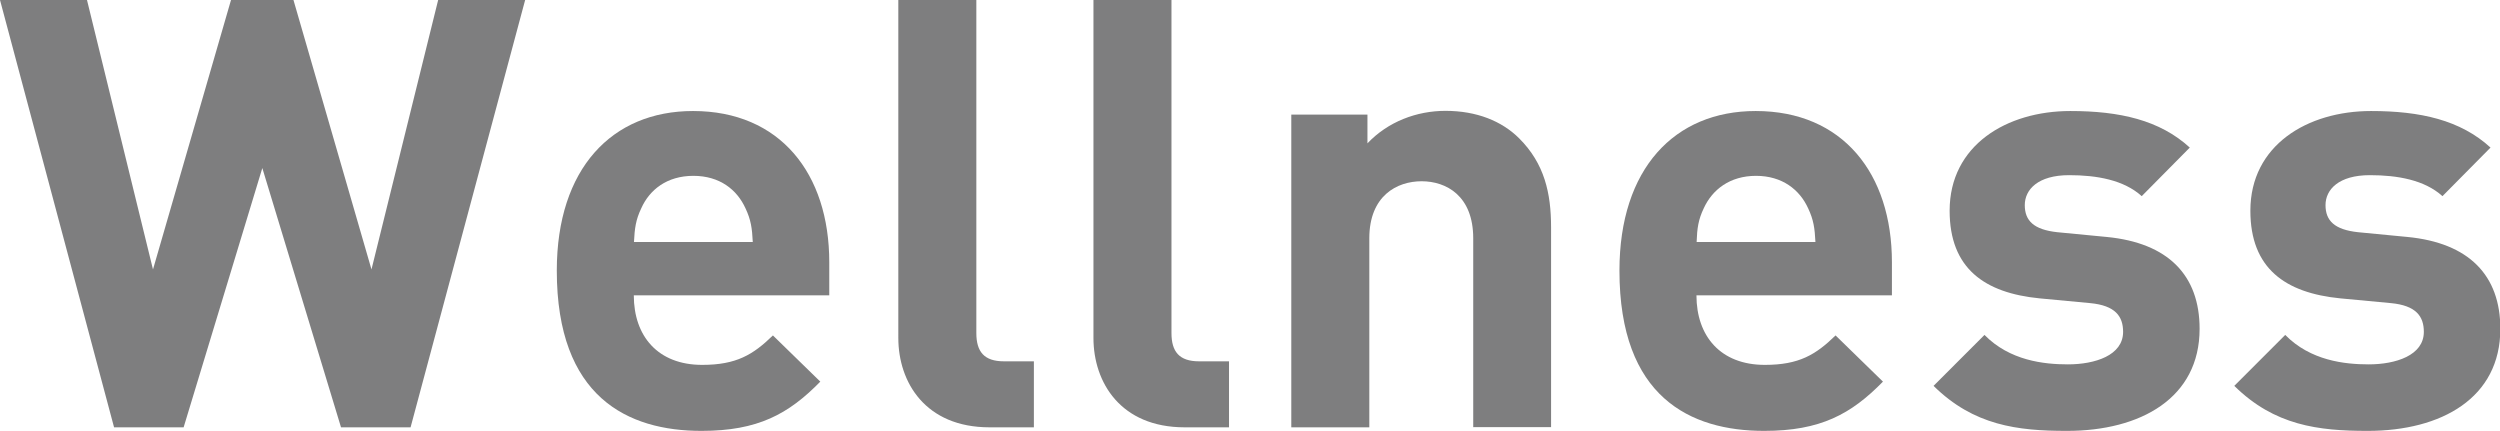
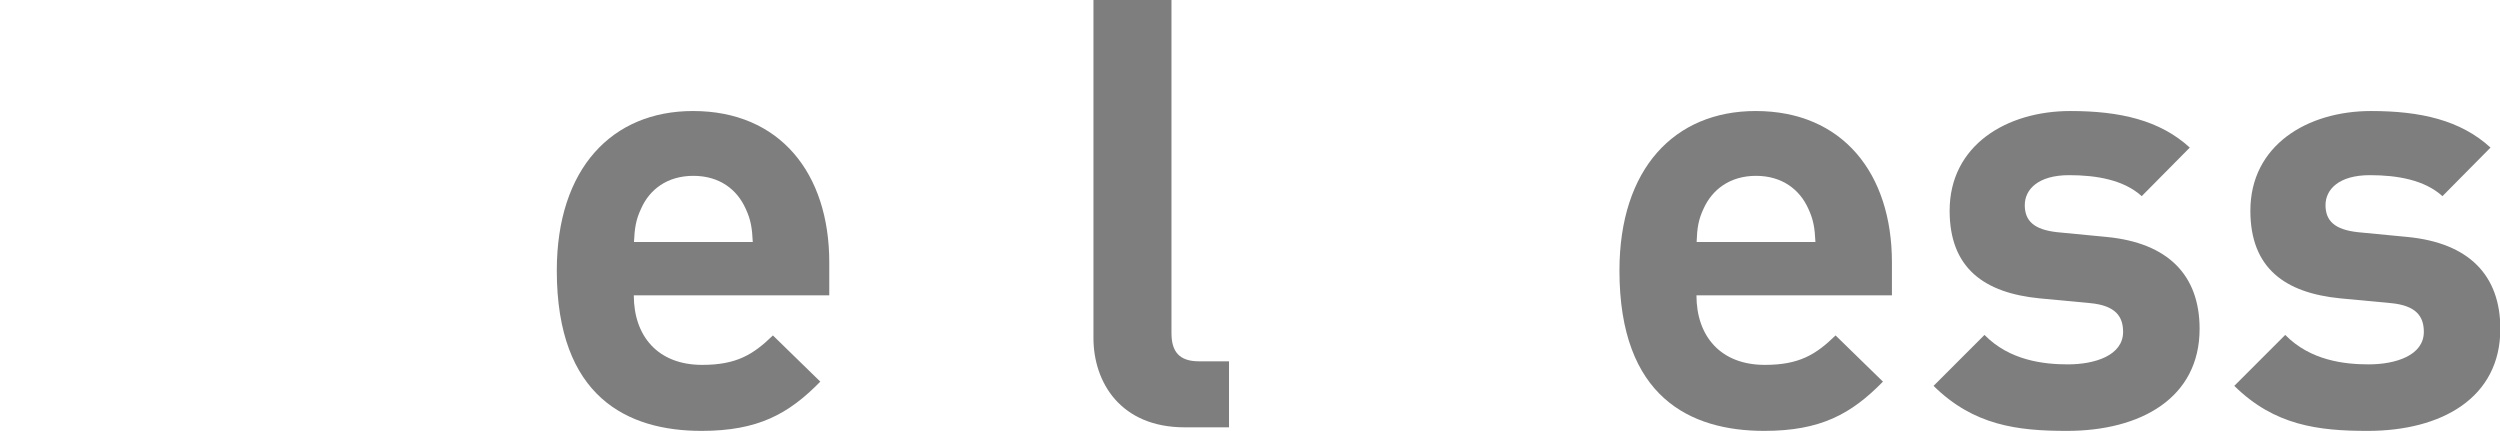
<svg xmlns="http://www.w3.org/2000/svg" width="147.72" height="25.46" viewBox="0 0 147.72 25.46">
  <defs>
    <style>
      .cls-1 {
        isolation: isolate;
      }

      .cls-2 {
        fill: #7e7e7f;
        stroke-width: 0px;
      }

      .cls-3 {
        mix-blend-mode: multiply;
      }
    </style>
  </defs>
  <g class="cls-1">
    <g id="_レイヤー_2" data-name="レイヤー 2">
      <g id="_レイヤー_1-2" data-name="レイヤー 1">
        <g class="cls-3">
-           <path class="cls-2" d="m24.26,25.25h-4.11l-4.65-15.32-4.65,15.32h-4.11L0,0h5.14l3.9,15.92L13.65,0h3.69l4.61,15.92L25.89,0h5.14l-6.77,25.25Z" />
          <path class="cls-2" d="m37.45,17.45c0,2.41,1.42,4.11,4.04,4.11,2.02,0,3.01-.6,4.18-1.74l2.8,2.73c-1.88,1.92-3.69,2.91-7.02,2.91-4.36,0-8.55-1.99-8.55-9.47,0-6.03,3.26-9.43,8.05-9.43,5.14,0,8.05,3.69,8.05,8.94v1.95h-11.56Zm6.6-5.14c-.5-1.1-1.52-1.92-3.08-1.92s-2.59.82-3.08,1.92c-.32.67-.39,1.17-.43,1.99h7.02c-.04-.82-.11-1.31-.43-1.99Z" />
-           <path class="cls-2" d="m58.47,25.25c-3.79,0-5.39-2.66-5.39-5.28V0h4.61v19.68c0,1.1.46,1.67,1.63,1.67h1.77v3.9h-2.62Z" />
          <path class="cls-2" d="m70,25.25c-3.79,0-5.39-2.66-5.39-5.28V0h4.61v19.68c0,1.1.46,1.67,1.63,1.67h1.77v3.9h-2.62Z" />
-           <path class="cls-2" d="m87.05,25.25v-11.17c0-2.52-1.6-3.37-3.05-3.37s-3.09.85-3.09,3.37v11.17h-4.61V6.77h4.5v1.7c1.21-1.28,2.91-1.92,4.61-1.92,1.84,0,3.33.6,4.36,1.63,1.49,1.49,1.88,3.23,1.88,5.25v11.81h-4.61Z" />
          <path class="cls-2" d="m100.24,17.45c0,2.41,1.42,4.11,4.04,4.11,2.02,0,3.01-.6,4.18-1.74l2.8,2.73c-1.88,1.92-3.69,2.91-7.02,2.91-4.36,0-8.55-1.99-8.55-9.47,0-6.03,3.26-9.43,8.05-9.43,5.14,0,8.05,3.69,8.05,8.94v1.95h-11.56Zm6.6-5.14c-.5-1.1-1.53-1.92-3.08-1.92s-2.59.82-3.09,1.92c-.32.67-.39,1.17-.42,1.99h7.02c-.04-.82-.11-1.31-.43-1.99Z" />
          <path class="cls-2" d="m122.12,25.46c-2.91,0-5.5-.32-7.87-2.66l3.01-3.01c1.49,1.52,3.51,1.74,4.93,1.74,1.6,0,3.26-.53,3.26-1.92,0-.92-.46-1.56-1.95-1.7l-2.98-.28c-3.26-.32-5.32-1.77-5.32-5.18,0-3.87,3.37-5.89,7.13-5.89,2.91,0,5.28.53,7.06,2.16l-2.84,2.87c-1.06-.96-2.66-1.24-4.29-1.24-1.84,0-2.62.85-2.62,1.77s.53,1.45,1.92,1.6l2.91.28c3.65.35,5.5,2.27,5.5,5.43,0,4.08-3.47,6.03-7.84,6.03Z" />
          <path class="cls-2" d="m139.89,25.46c-2.91,0-5.5-.32-7.87-2.66l3.01-3.01c1.49,1.52,3.51,1.74,4.93,1.74,1.6,0,3.26-.53,3.26-1.92,0-.92-.46-1.56-1.95-1.7l-2.98-.28c-3.26-.32-5.32-1.77-5.32-5.18,0-3.87,3.37-5.89,7.13-5.89,2.91,0,5.28.53,7.06,2.16l-2.84,2.87c-1.06-.96-2.66-1.24-4.29-1.24-1.84,0-2.62.85-2.62,1.77s.53,1.45,1.92,1.6l2.91.28c3.65.35,5.5,2.27,5.5,5.43,0,4.08-3.47,6.03-7.84,6.03Z" />
        </g>
      </g>
    </g>
  </g>
</svg>